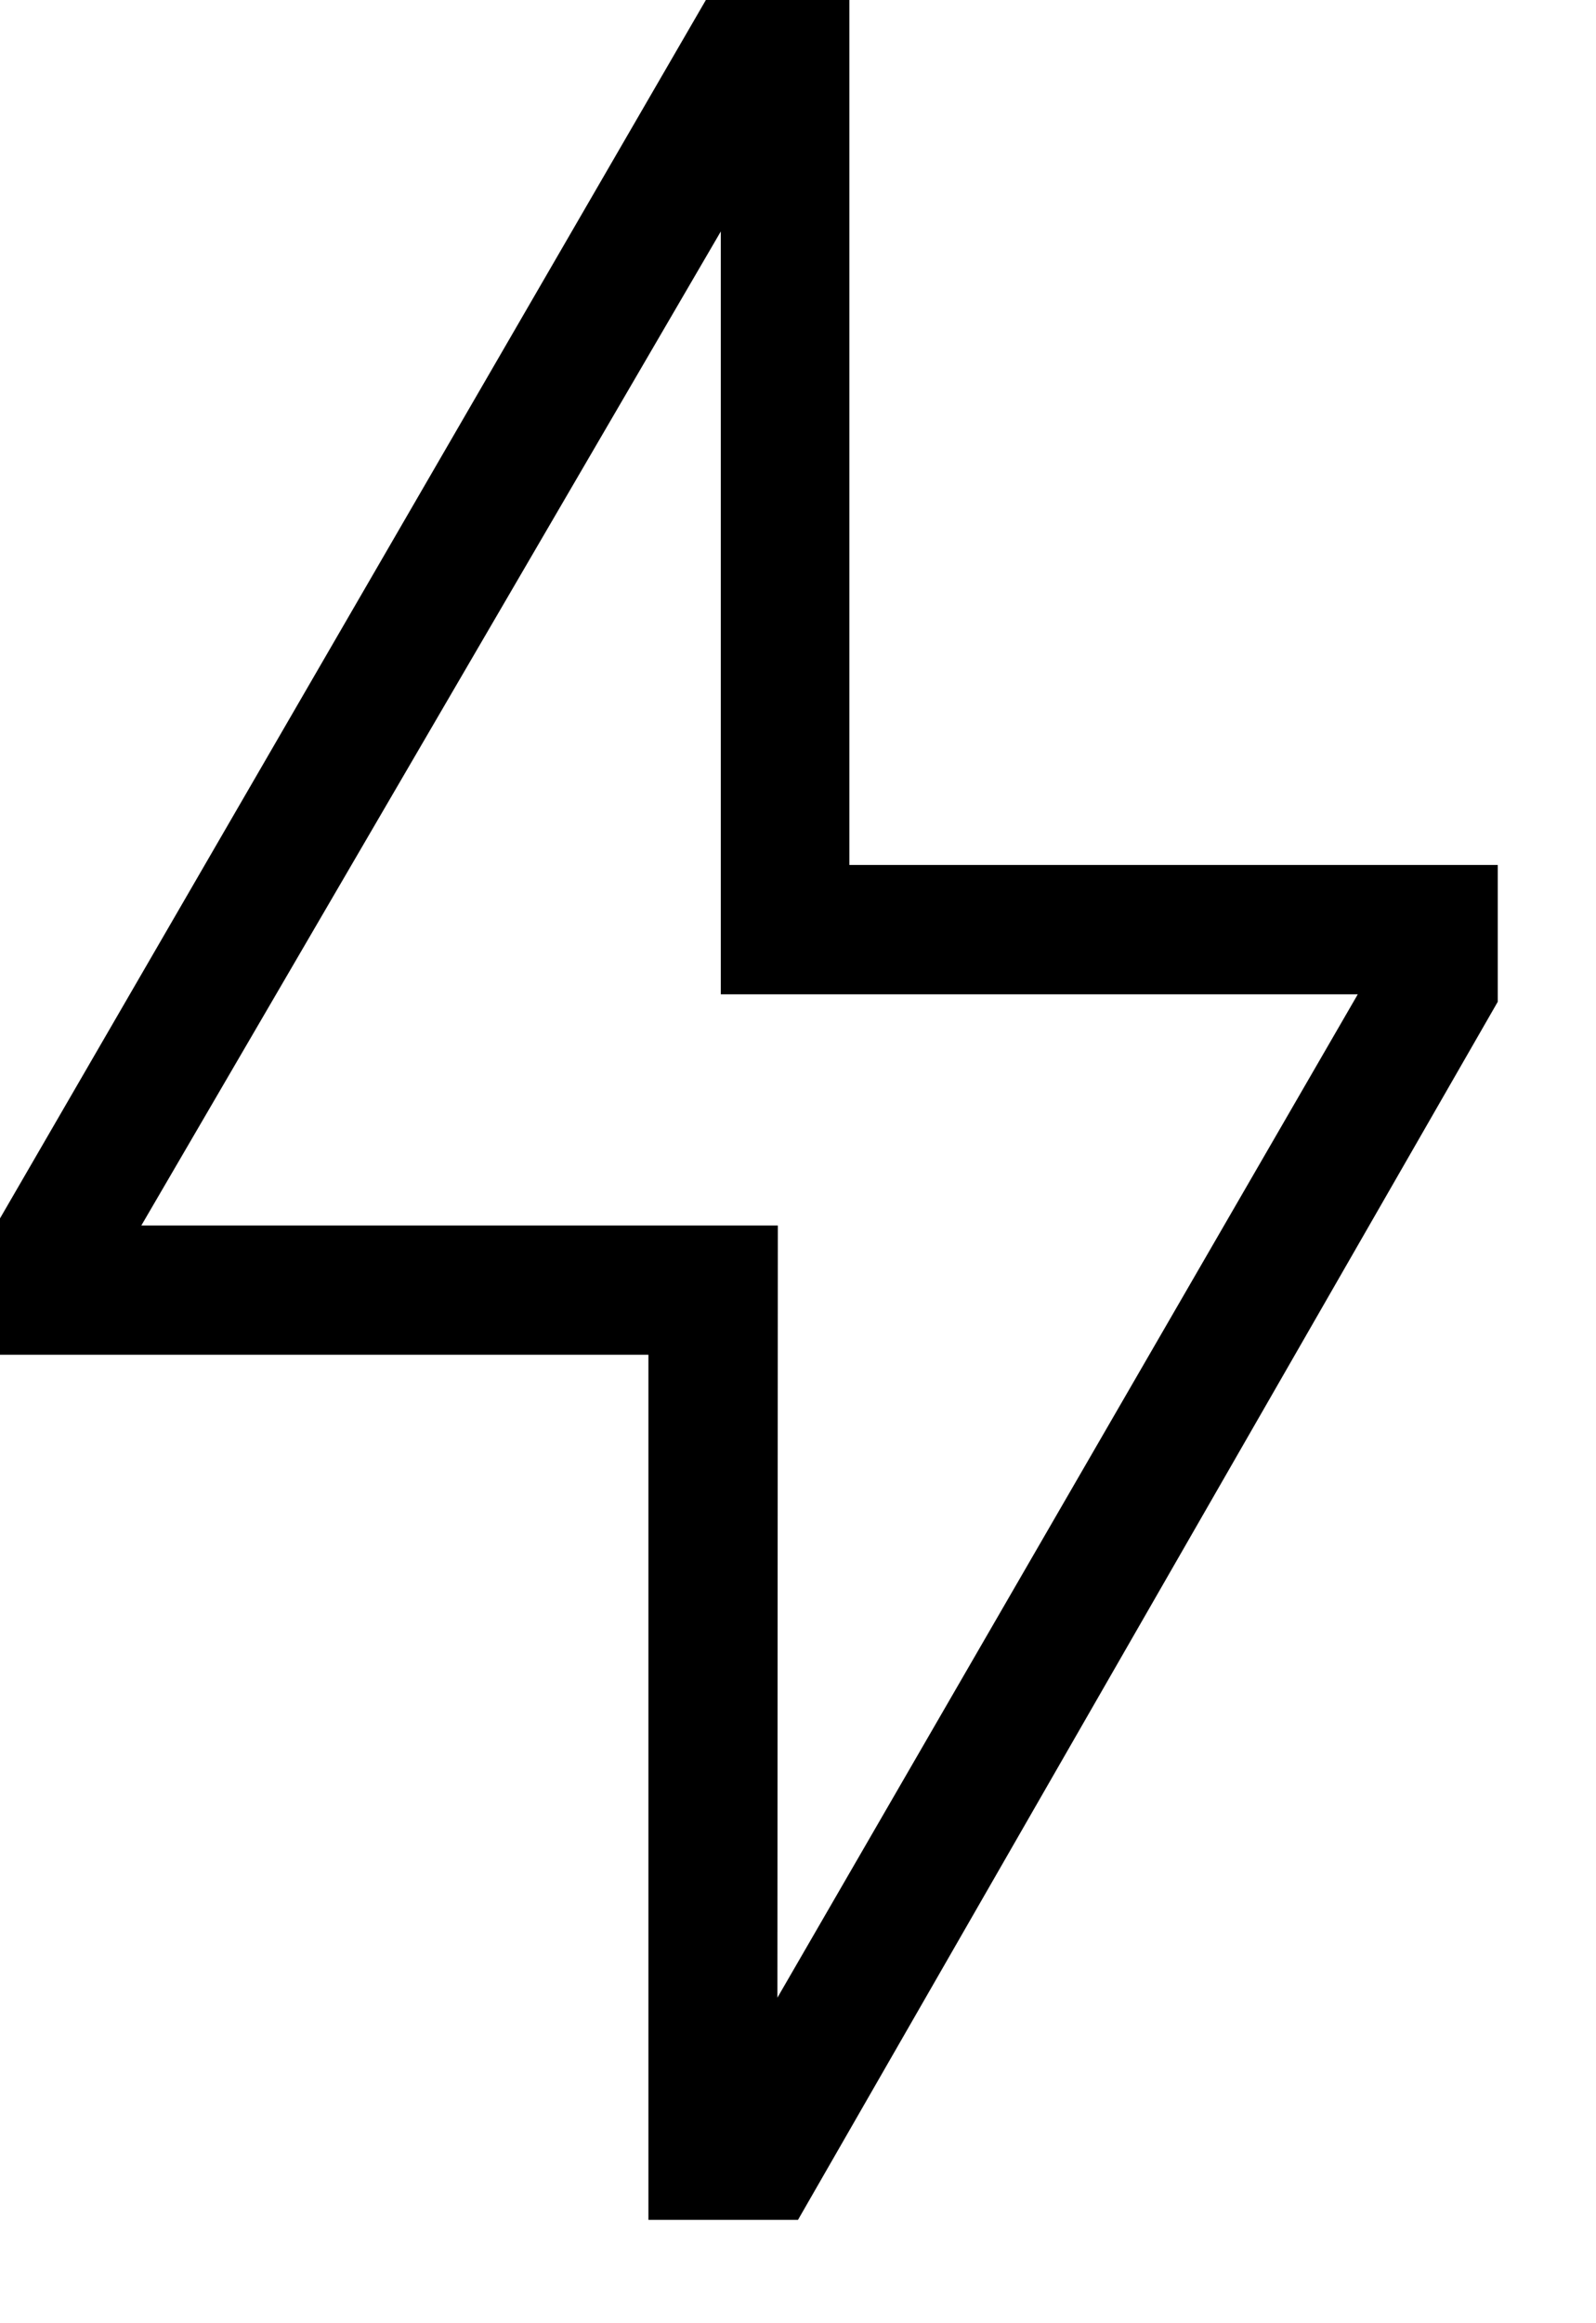
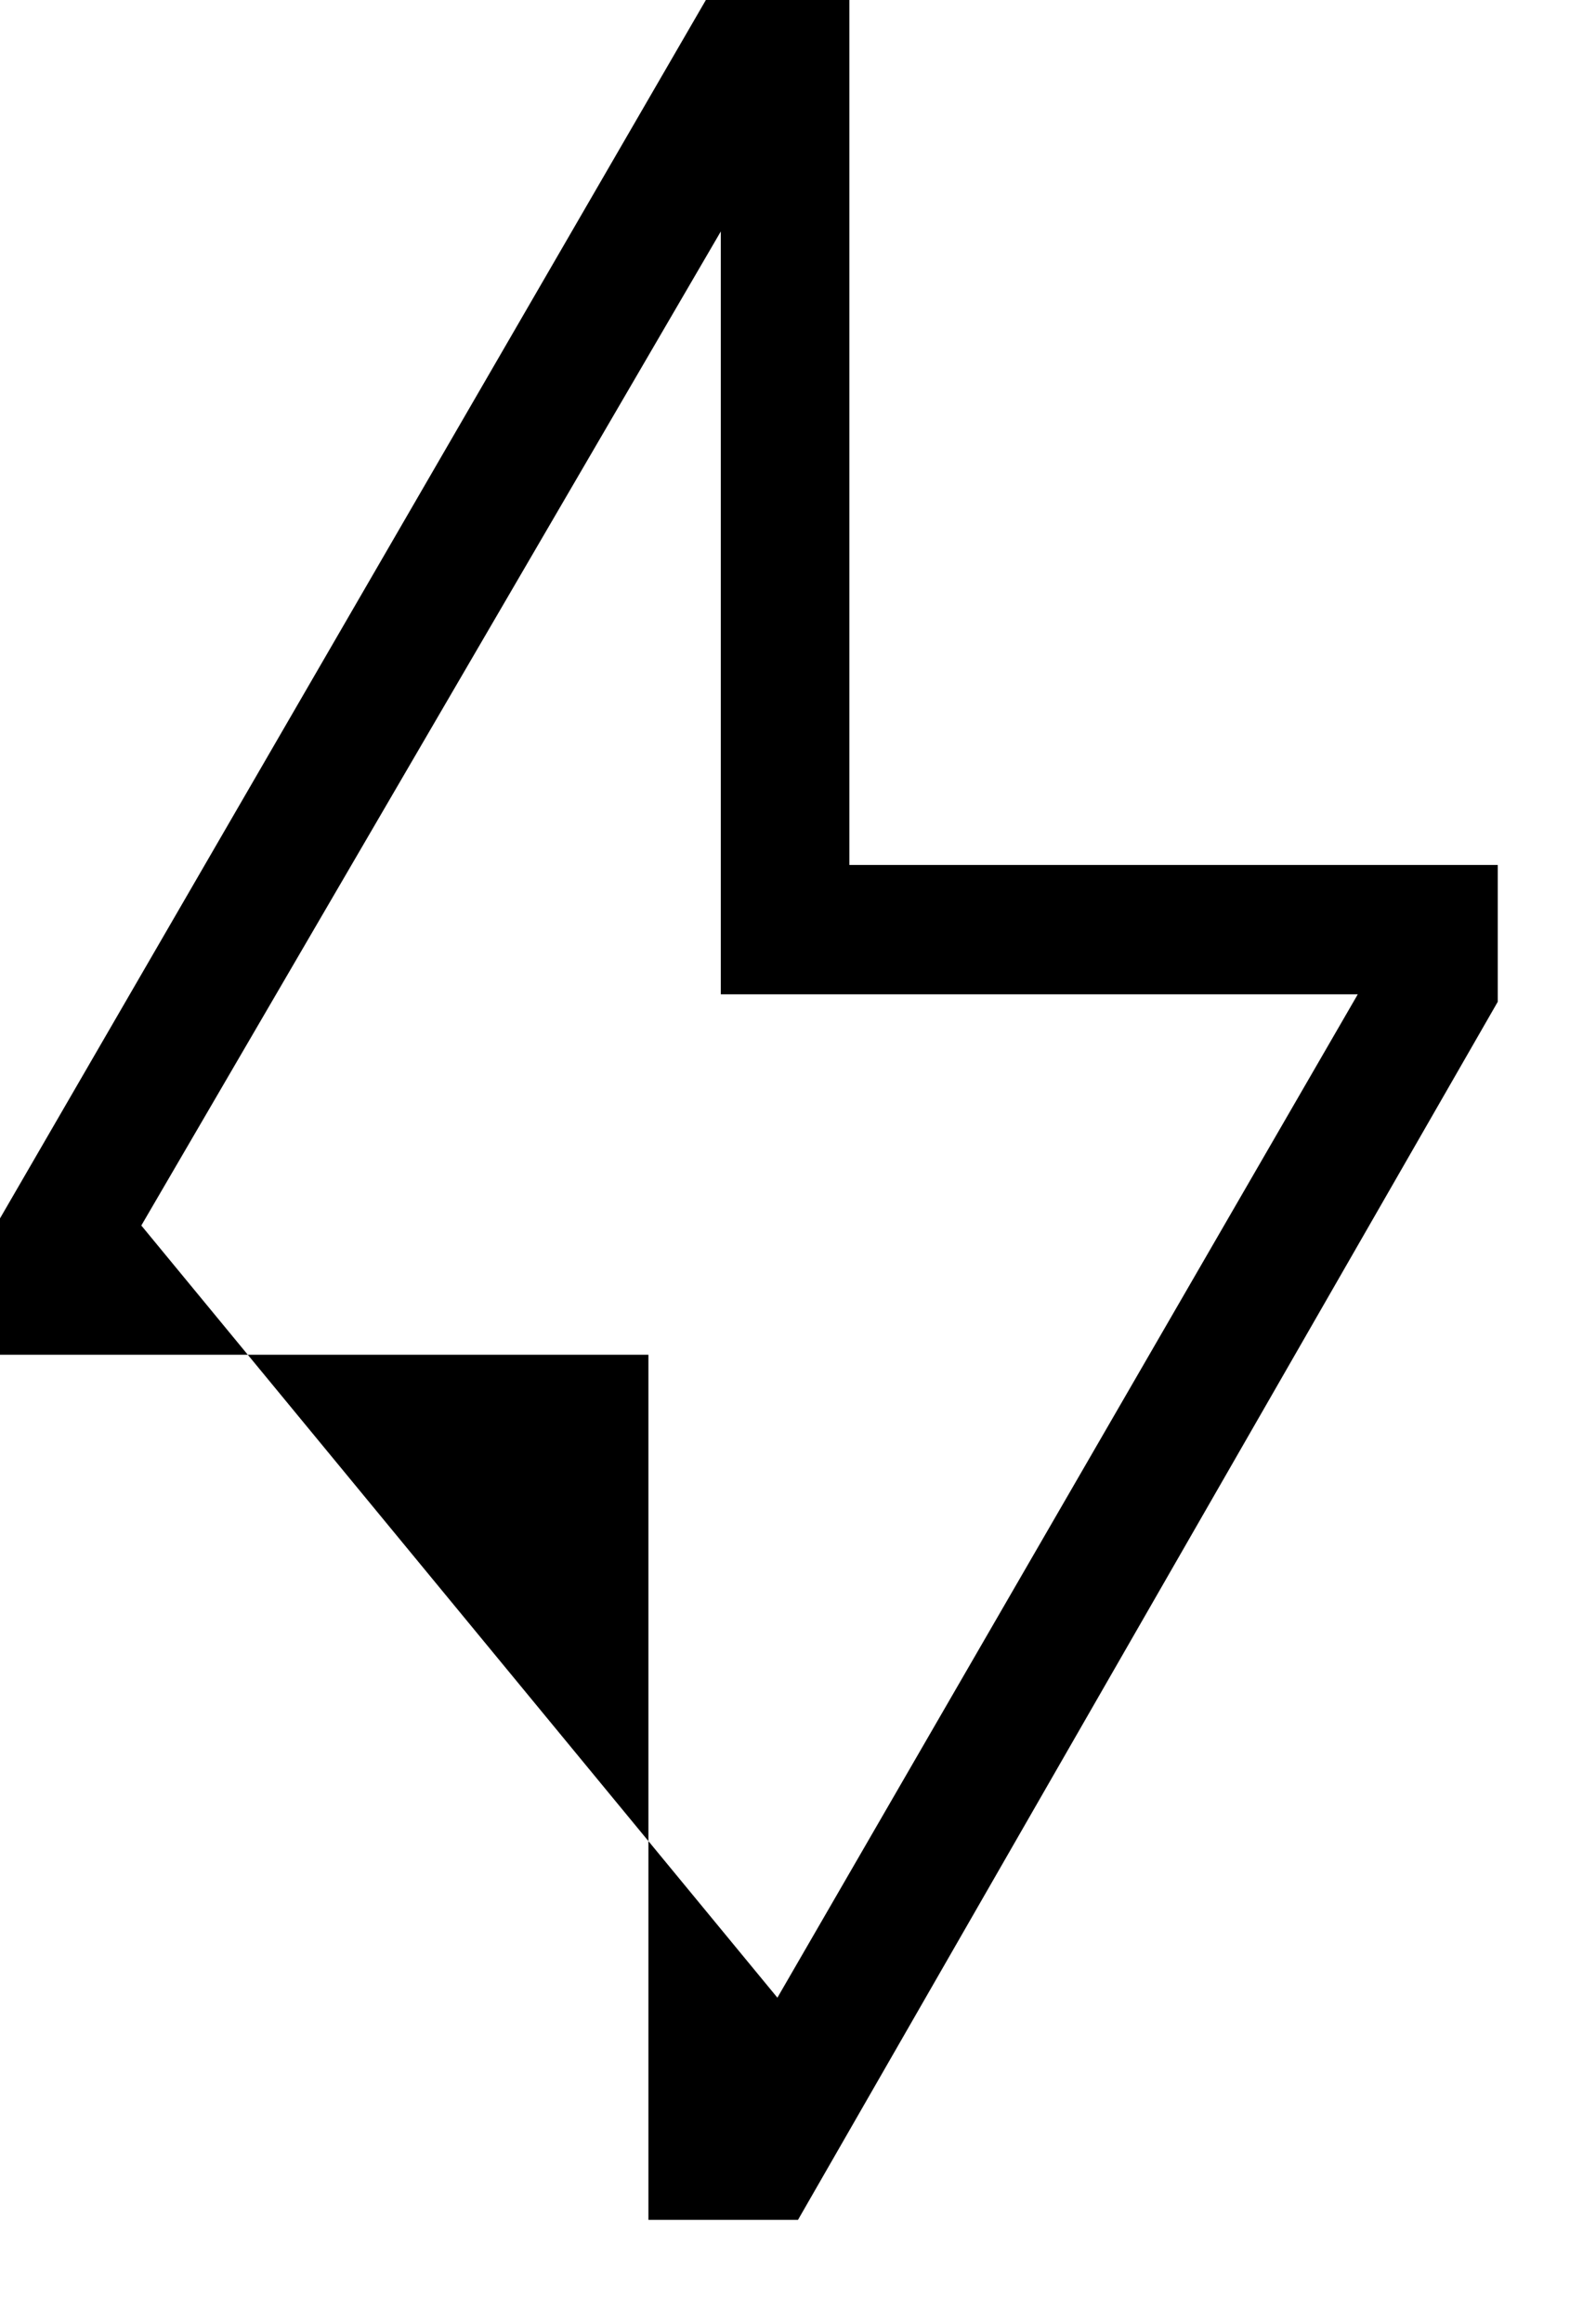
<svg xmlns="http://www.w3.org/2000/svg" width="11" height="16" viewBox="0 0 11 16" fill="currentColor">
-   <path fill-rule="evenodd" clip-rule="evenodd" d="M4.469 15.288V9.33H0V8.391L4.865 0H5.854V5.957H10.323V6.899L5.5 15.288H4.469ZM5.358 13.758L9.358 6.848H4.968V1.594L0.974 8.44H5.361L5.358 13.758Z" />
+   <path fill-rule="evenodd" clip-rule="evenodd" d="M4.469 15.288V9.33H0V8.391L4.865 0H5.854V5.957H10.323V6.899L5.5 15.288H4.469ZM5.358 13.758L9.358 6.848H4.968V1.594L0.974 8.44L5.358 13.758Z" />
</svg>